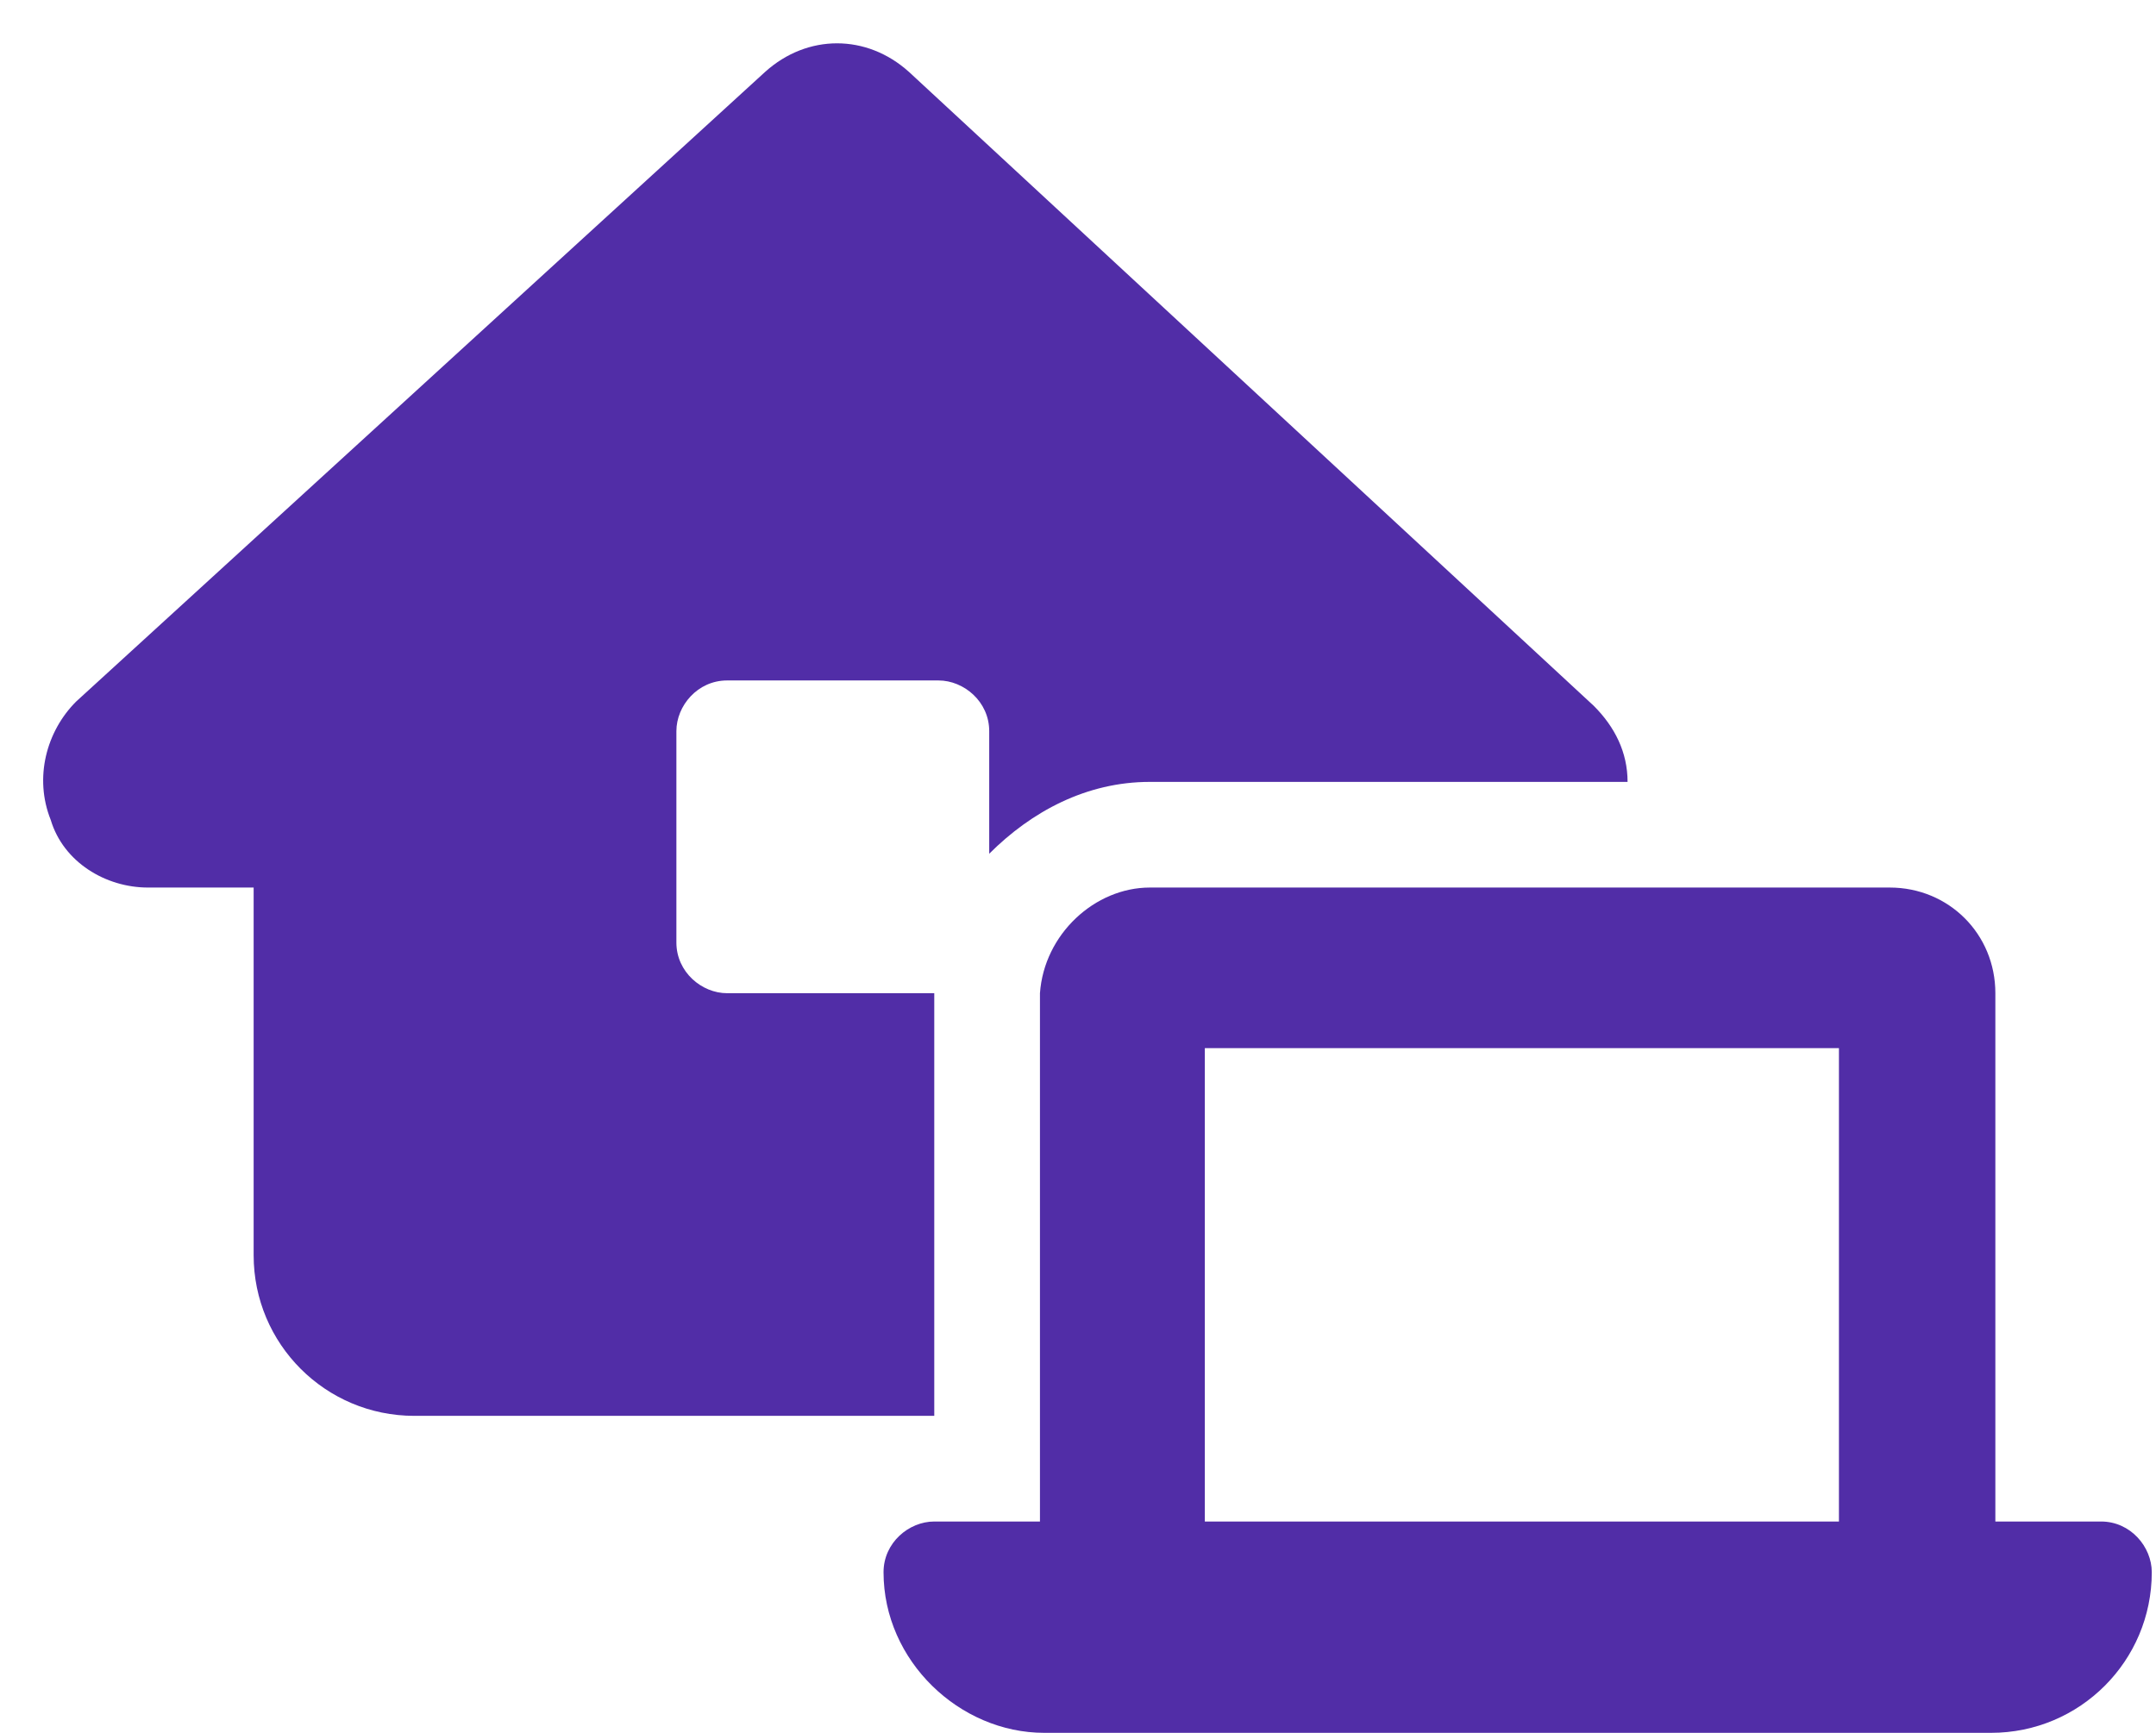
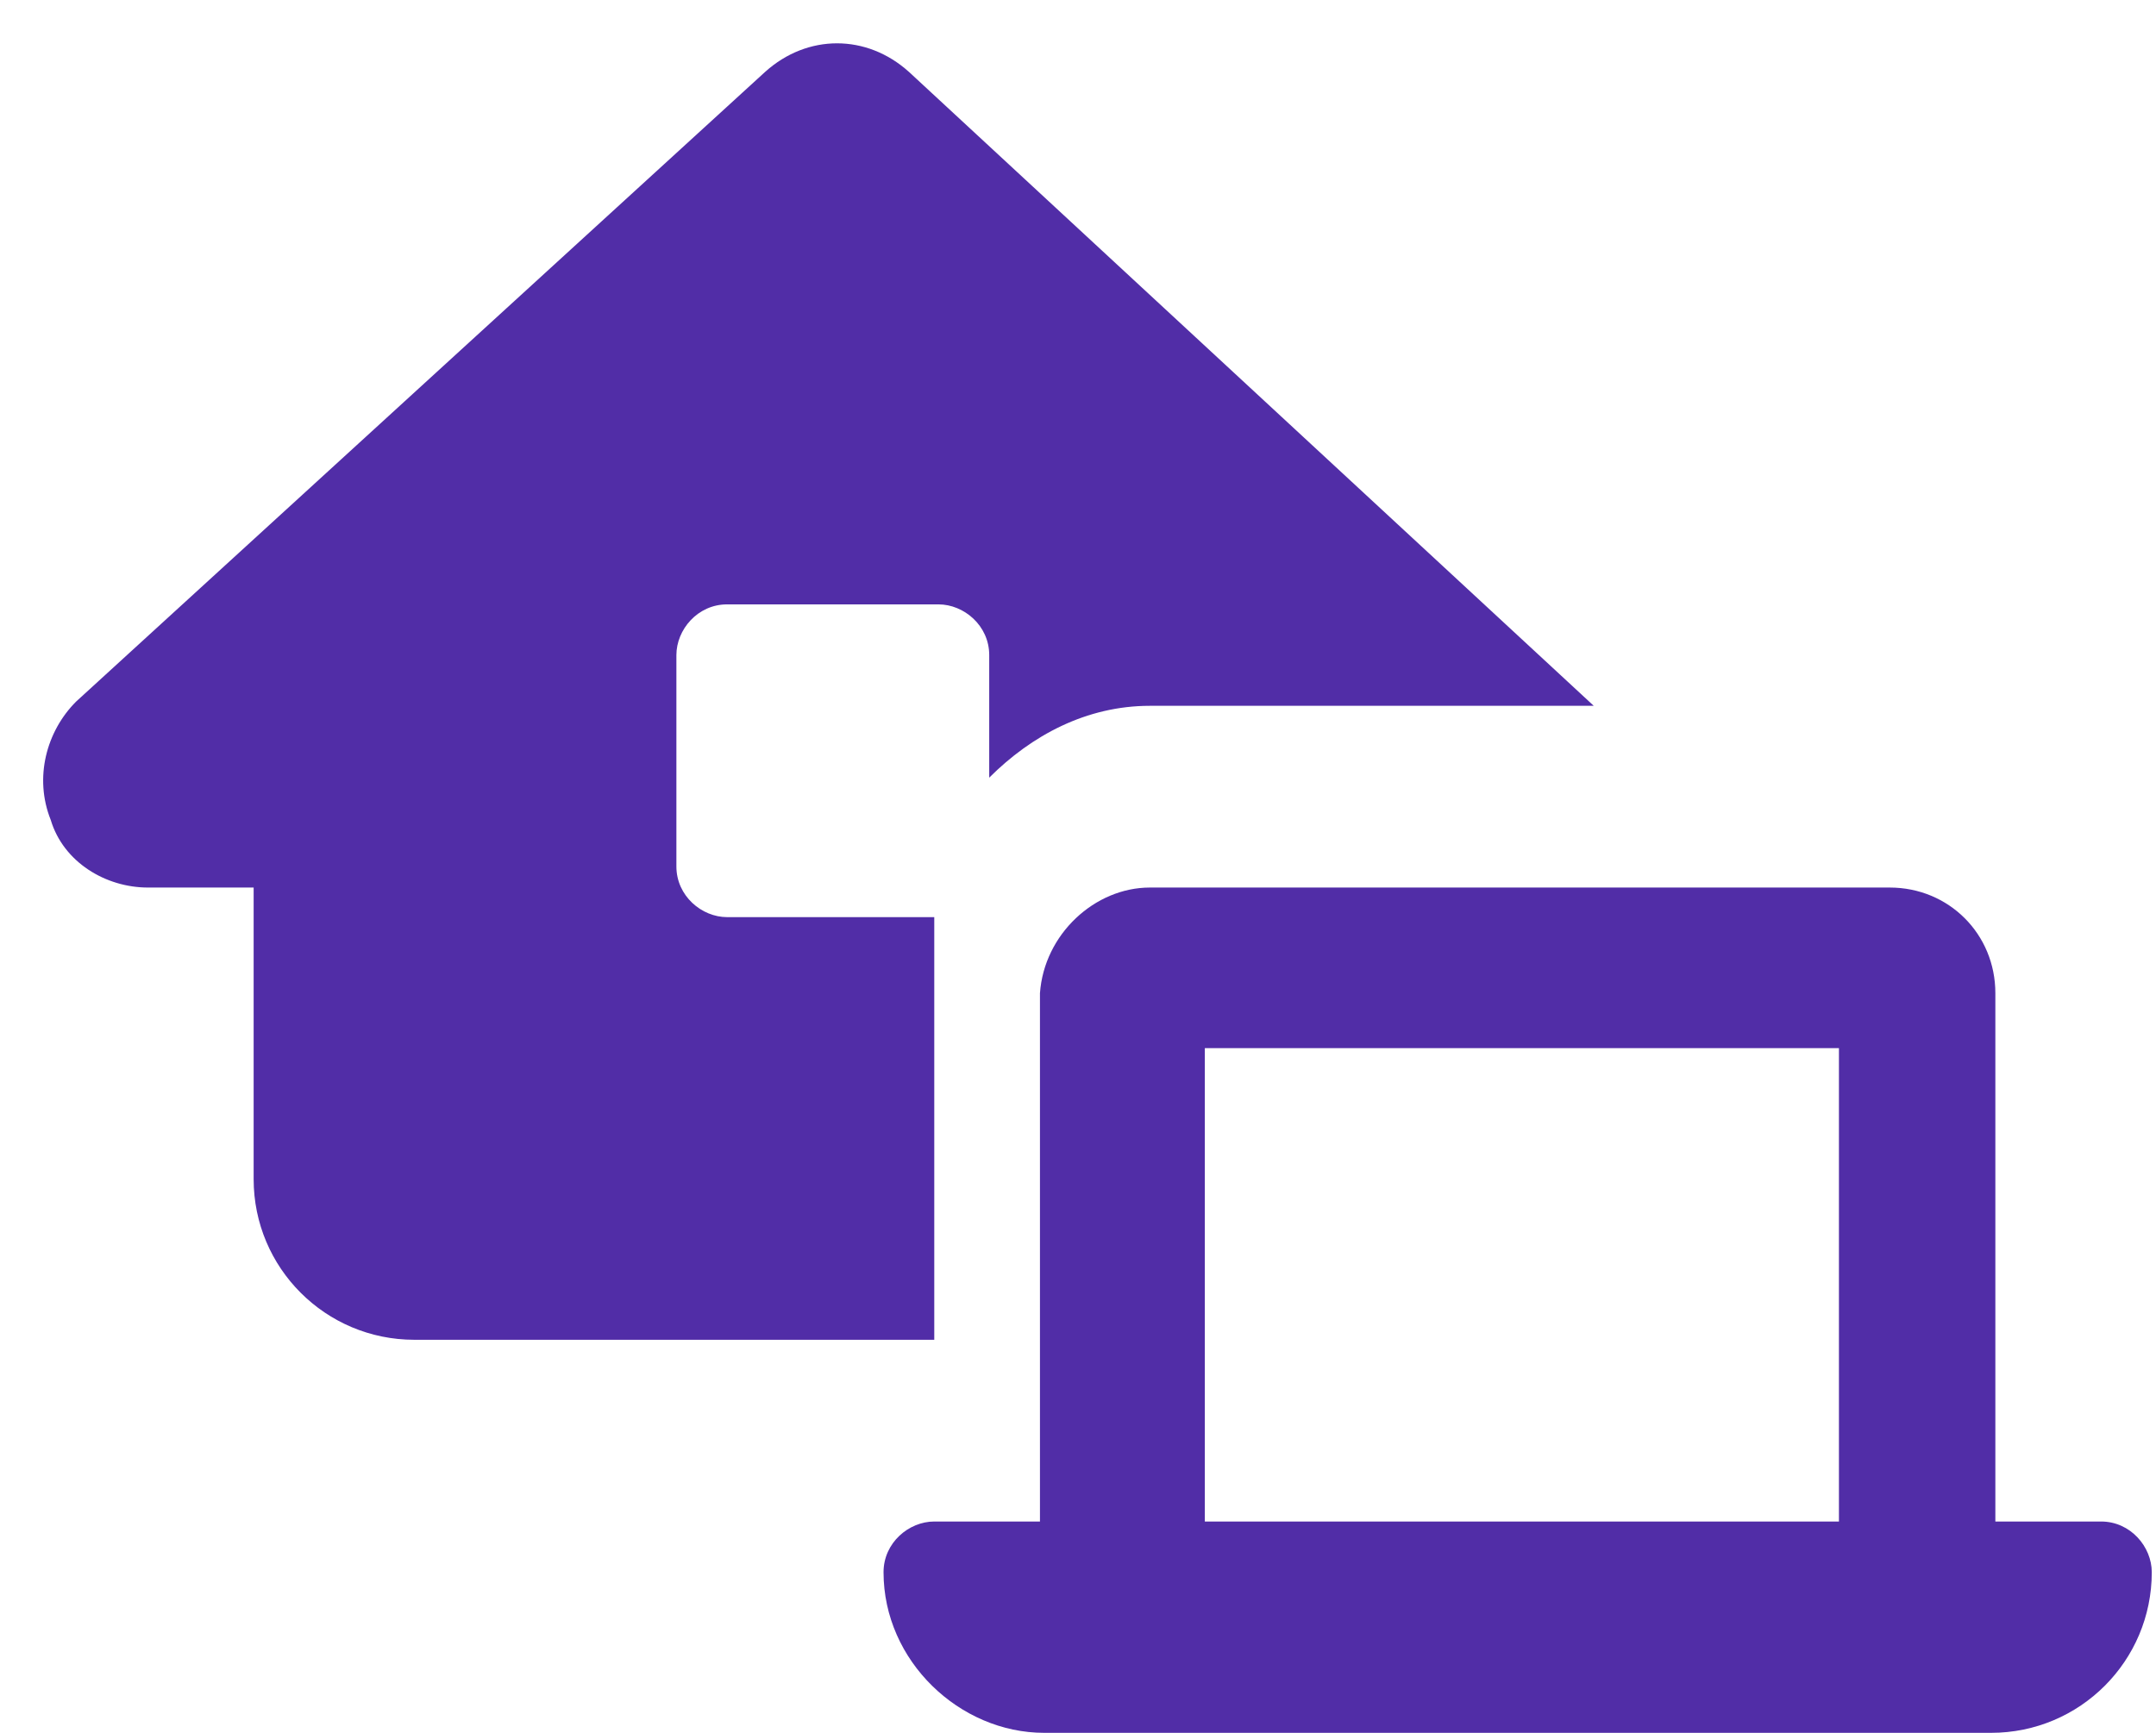
<svg xmlns="http://www.w3.org/2000/svg" id="Layer_1" x="0px" y="0px" viewBox="0 0 51 41" style="enable-background:new 0 0 51 41;" xml:space="preserve">
  <style type="text/css">	.st0{enable-background:new    ;}	.st1{fill:#512DA7;}</style>
  <g class="st0">
-     <path class="st1" d="M18.1,1.7c1-0.9,2.4-0.9,3.4,0l16.2,15c0.5,0.5,0.8,1.1,0.8,1.8H27.2c-1.5,0-2.8,0.7-3.8,1.7v-2.9   c0-0.7-0.6-1.2-1.2-1.2h-5c-0.7,0-1.2,0.6-1.2,1.2v5c0,0.7,0.6,1.2,1.2,1.2h4.9v10H9.8c-2.1,0-3.8-1.7-3.8-3.8V21H3.5   c-1,0-2-0.6-2.3-1.6c-0.4-1-0.1-2.1,0.6-2.8L18.1,1.7z M27.2,21h17.5c1.4,0,2.5,1.1,2.5,2.5V36h2.5c0.7,0,1.2,0.6,1.2,1.2   c0,2.1-1.7,3.8-3.8,3.8H24.7c-2,0-3.8-1.7-3.8-3.8c0-0.7,0.6-1.2,1.2-1.2h2.5V23.5C24.7,22.1,25.9,21,27.2,21z M28.5,24.8V36h15   V24.8H28.5z" />
+     <path class="st1" d="M18.1,1.7c1-0.9,2.4-0.9,3.4,0l16.2,15H27.2c-1.5,0-2.8,0.7-3.8,1.7v-2.9   c0-0.7-0.6-1.2-1.2-1.2h-5c-0.7,0-1.2,0.6-1.2,1.2v5c0,0.7,0.6,1.2,1.2,1.2h4.9v10H9.8c-2.1,0-3.8-1.7-3.8-3.8V21H3.5   c-1,0-2-0.6-2.3-1.6c-0.4-1-0.1-2.1,0.6-2.8L18.1,1.7z M27.2,21h17.5c1.4,0,2.5,1.1,2.5,2.5V36h2.5c0.7,0,1.2,0.6,1.2,1.2   c0,2.1-1.7,3.8-3.8,3.8H24.7c-2,0-3.8-1.7-3.8-3.8c0-0.7,0.6-1.2,1.2-1.2h2.5V23.5C24.7,22.1,25.9,21,27.2,21z M28.5,24.8V36h15   V24.8H28.5z" />
  </g>
</svg>